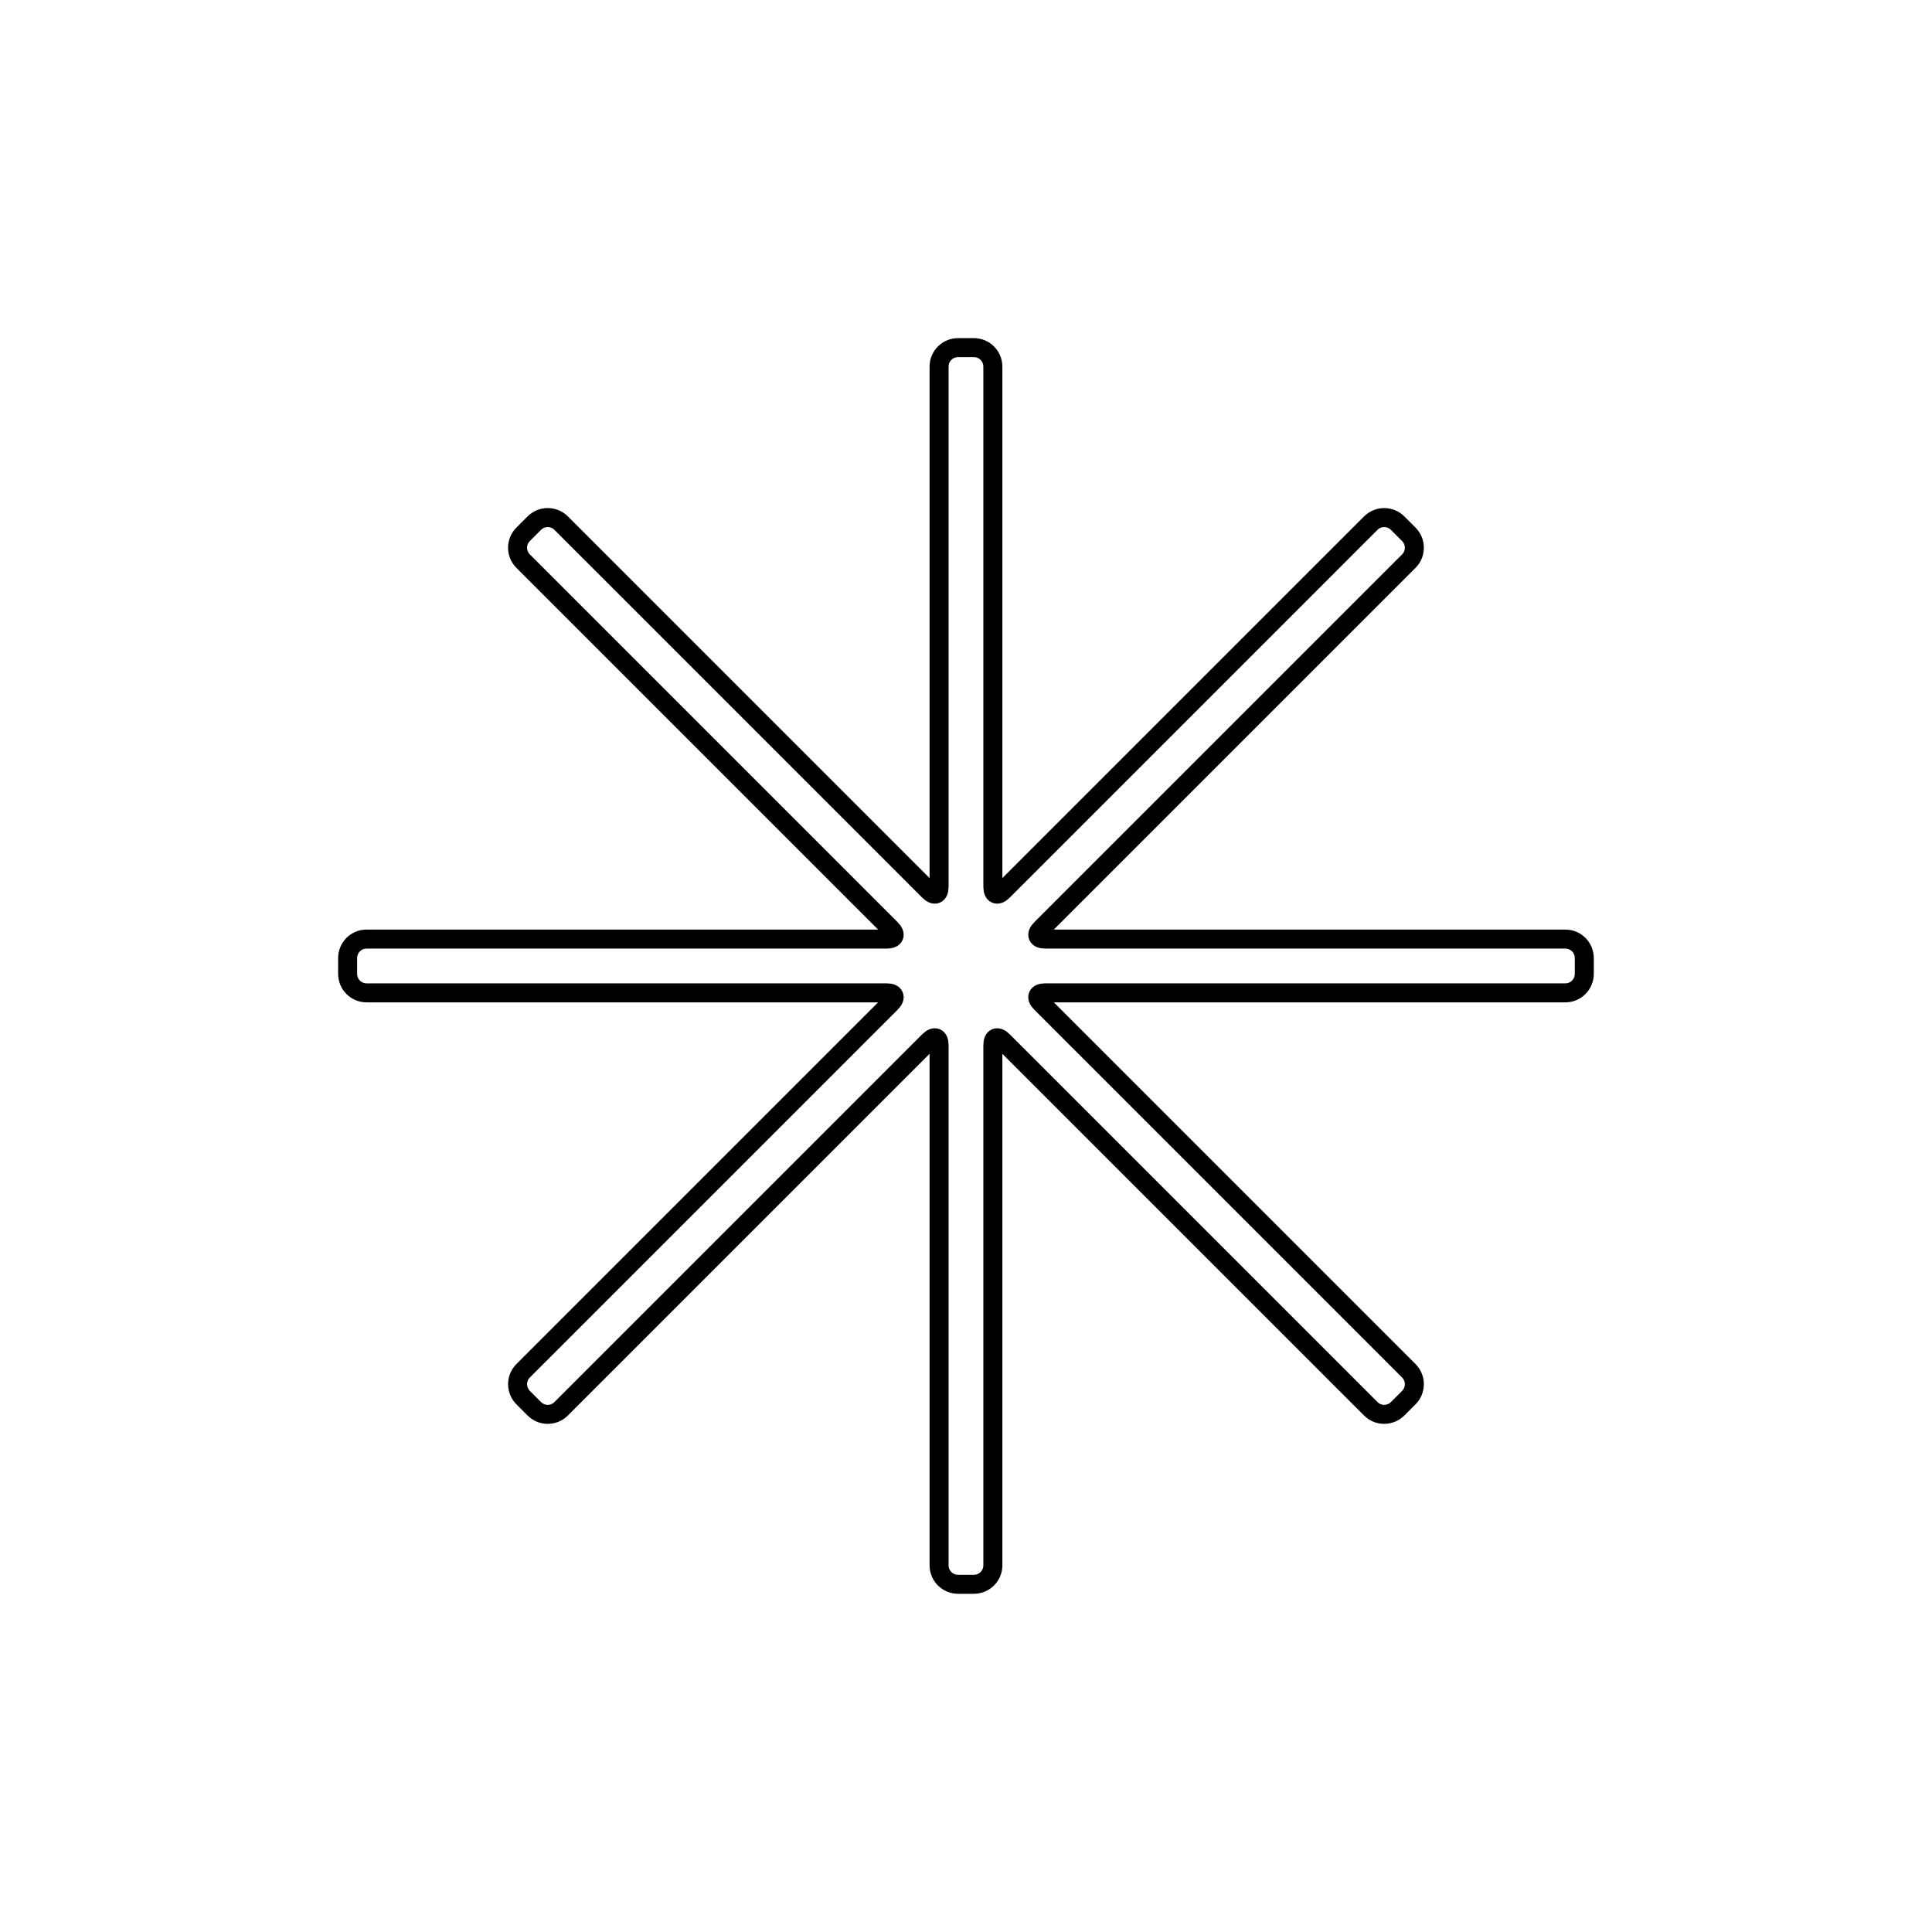
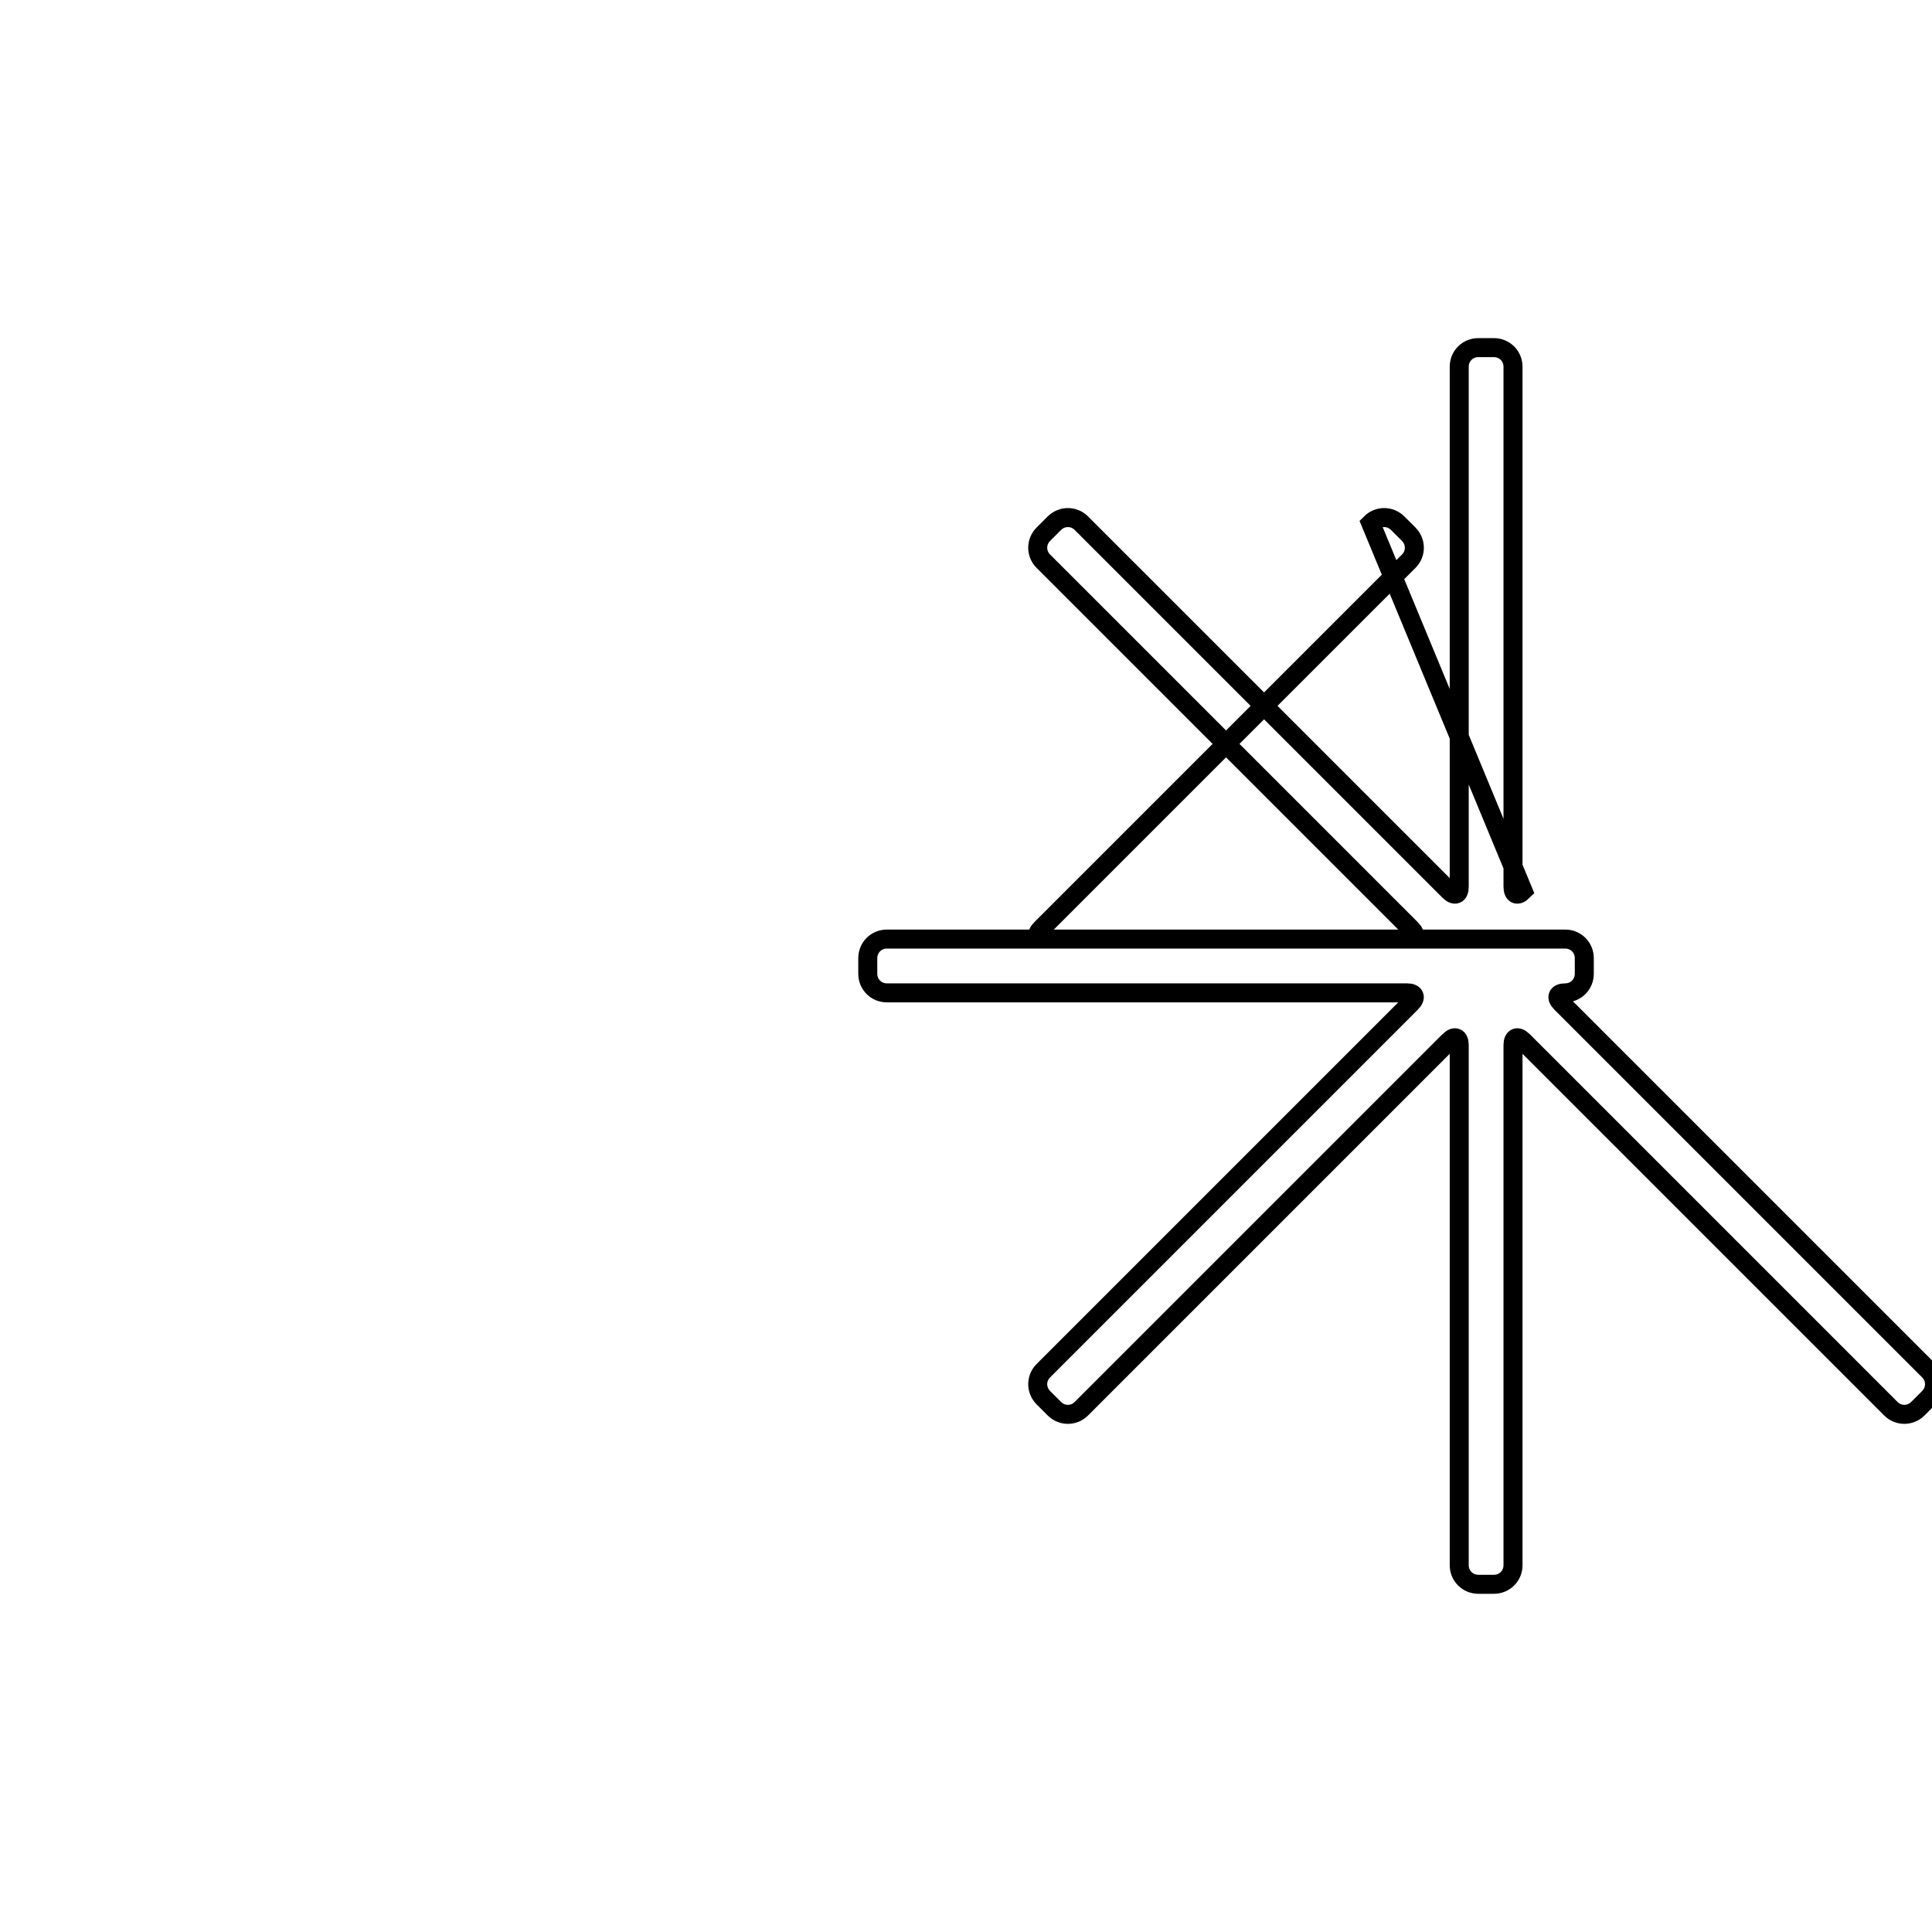
<svg xmlns="http://www.w3.org/2000/svg" width="800px" height="800px" version="1.1" viewBox="144 144 512 512">
-   <path transform="matrix(5.038 0 0 5.038 148.09 148.09)" d="m71.293 26.707c0.391-0.39 1.02-0.394 1.418 0.004l0.578 0.578c0.392 0.393 0.4 1.022 0.004 1.418l-19.347 19.347c-0.294 0.294-0.196 0.532 0.22 0.532h27.361c0.552 0 0.999 0.442 0.999 1.005v0.818c0 0.555-0.44 1.006-0.999 1.006h-27.361c-0.416 0-0.515 0.236-0.22 0.531l19.347 19.347c0.39 0.391 0.395 1.02-0.004 1.418l-0.578 0.578c-0.392 0.392-1.022 0.4-1.418 0.004l-19.347-19.347c-0.293-0.294-0.531-0.196-0.531 0.22v27.361c0 0.552-0.442 0.999-1.006 0.999h-0.818c-0.555 0-1.005-0.44-1.005-0.999v-27.361c0-0.416-0.237-0.515-0.532-0.22l-19.347 19.347c-0.391 0.39-1.02 0.395-1.418-0.004l-0.578-0.578c-0.392-0.392-0.399-1.022-0.004-1.418l19.347-19.347c0.294-0.293 0.197-0.531-0.22-0.531h-27.36c-0.553 0-1-0.442-1-1.006v-0.818c0-0.555 0.44-1.005 1-1.005h27.36c0.416 0 0.515-0.237 0.22-0.532l-19.347-19.347c-0.39-0.391-0.394-1.02 0.004-1.418l0.578-0.578c0.393-0.392 1.022-0.399 1.418-0.004l19.347 19.347c0.294 0.294 0.532 0.197 0.532-0.22v-27.36c0-0.553 0.442-1 1.005-1h0.818c0.555 0 1.006 0.44 1.006 1v27.36c0 0.416 0.236 0.515 0.531 0.22z" fill="none" stroke="#000000" />
+   <path transform="matrix(5.038 0 0 5.038 148.09 148.09)" d="m71.293 26.707c0.391-0.39 1.02-0.394 1.418 0.004l0.578 0.578c0.392 0.393 0.4 1.022 0.004 1.418l-19.347 19.347c-0.294 0.294-0.196 0.532 0.22 0.532h27.361c0.552 0 0.999 0.442 0.999 1.005v0.818c0 0.555-0.44 1.006-0.999 1.006c-0.416 0-0.515 0.236-0.22 0.531l19.347 19.347c0.39 0.391 0.395 1.02-0.004 1.418l-0.578 0.578c-0.392 0.392-1.022 0.4-1.418 0.004l-19.347-19.347c-0.293-0.294-0.531-0.196-0.531 0.22v27.361c0 0.552-0.442 0.999-1.006 0.999h-0.818c-0.555 0-1.005-0.44-1.005-0.999v-27.361c0-0.416-0.237-0.515-0.532-0.22l-19.347 19.347c-0.391 0.39-1.02 0.395-1.418-0.004l-0.578-0.578c-0.392-0.392-0.399-1.022-0.004-1.418l19.347-19.347c0.294-0.293 0.197-0.531-0.22-0.531h-27.36c-0.553 0-1-0.442-1-1.006v-0.818c0-0.555 0.44-1.005 1-1.005h27.36c0.416 0 0.515-0.237 0.22-0.532l-19.347-19.347c-0.39-0.391-0.394-1.02 0.004-1.418l0.578-0.578c0.393-0.392 1.022-0.399 1.418-0.004l19.347 19.347c0.294 0.294 0.532 0.197 0.532-0.22v-27.36c0-0.553 0.442-1 1.005-1h0.818c0.555 0 1.006 0.44 1.006 1v27.36c0 0.416 0.236 0.515 0.531 0.22z" fill="none" stroke="#000000" />
</svg>